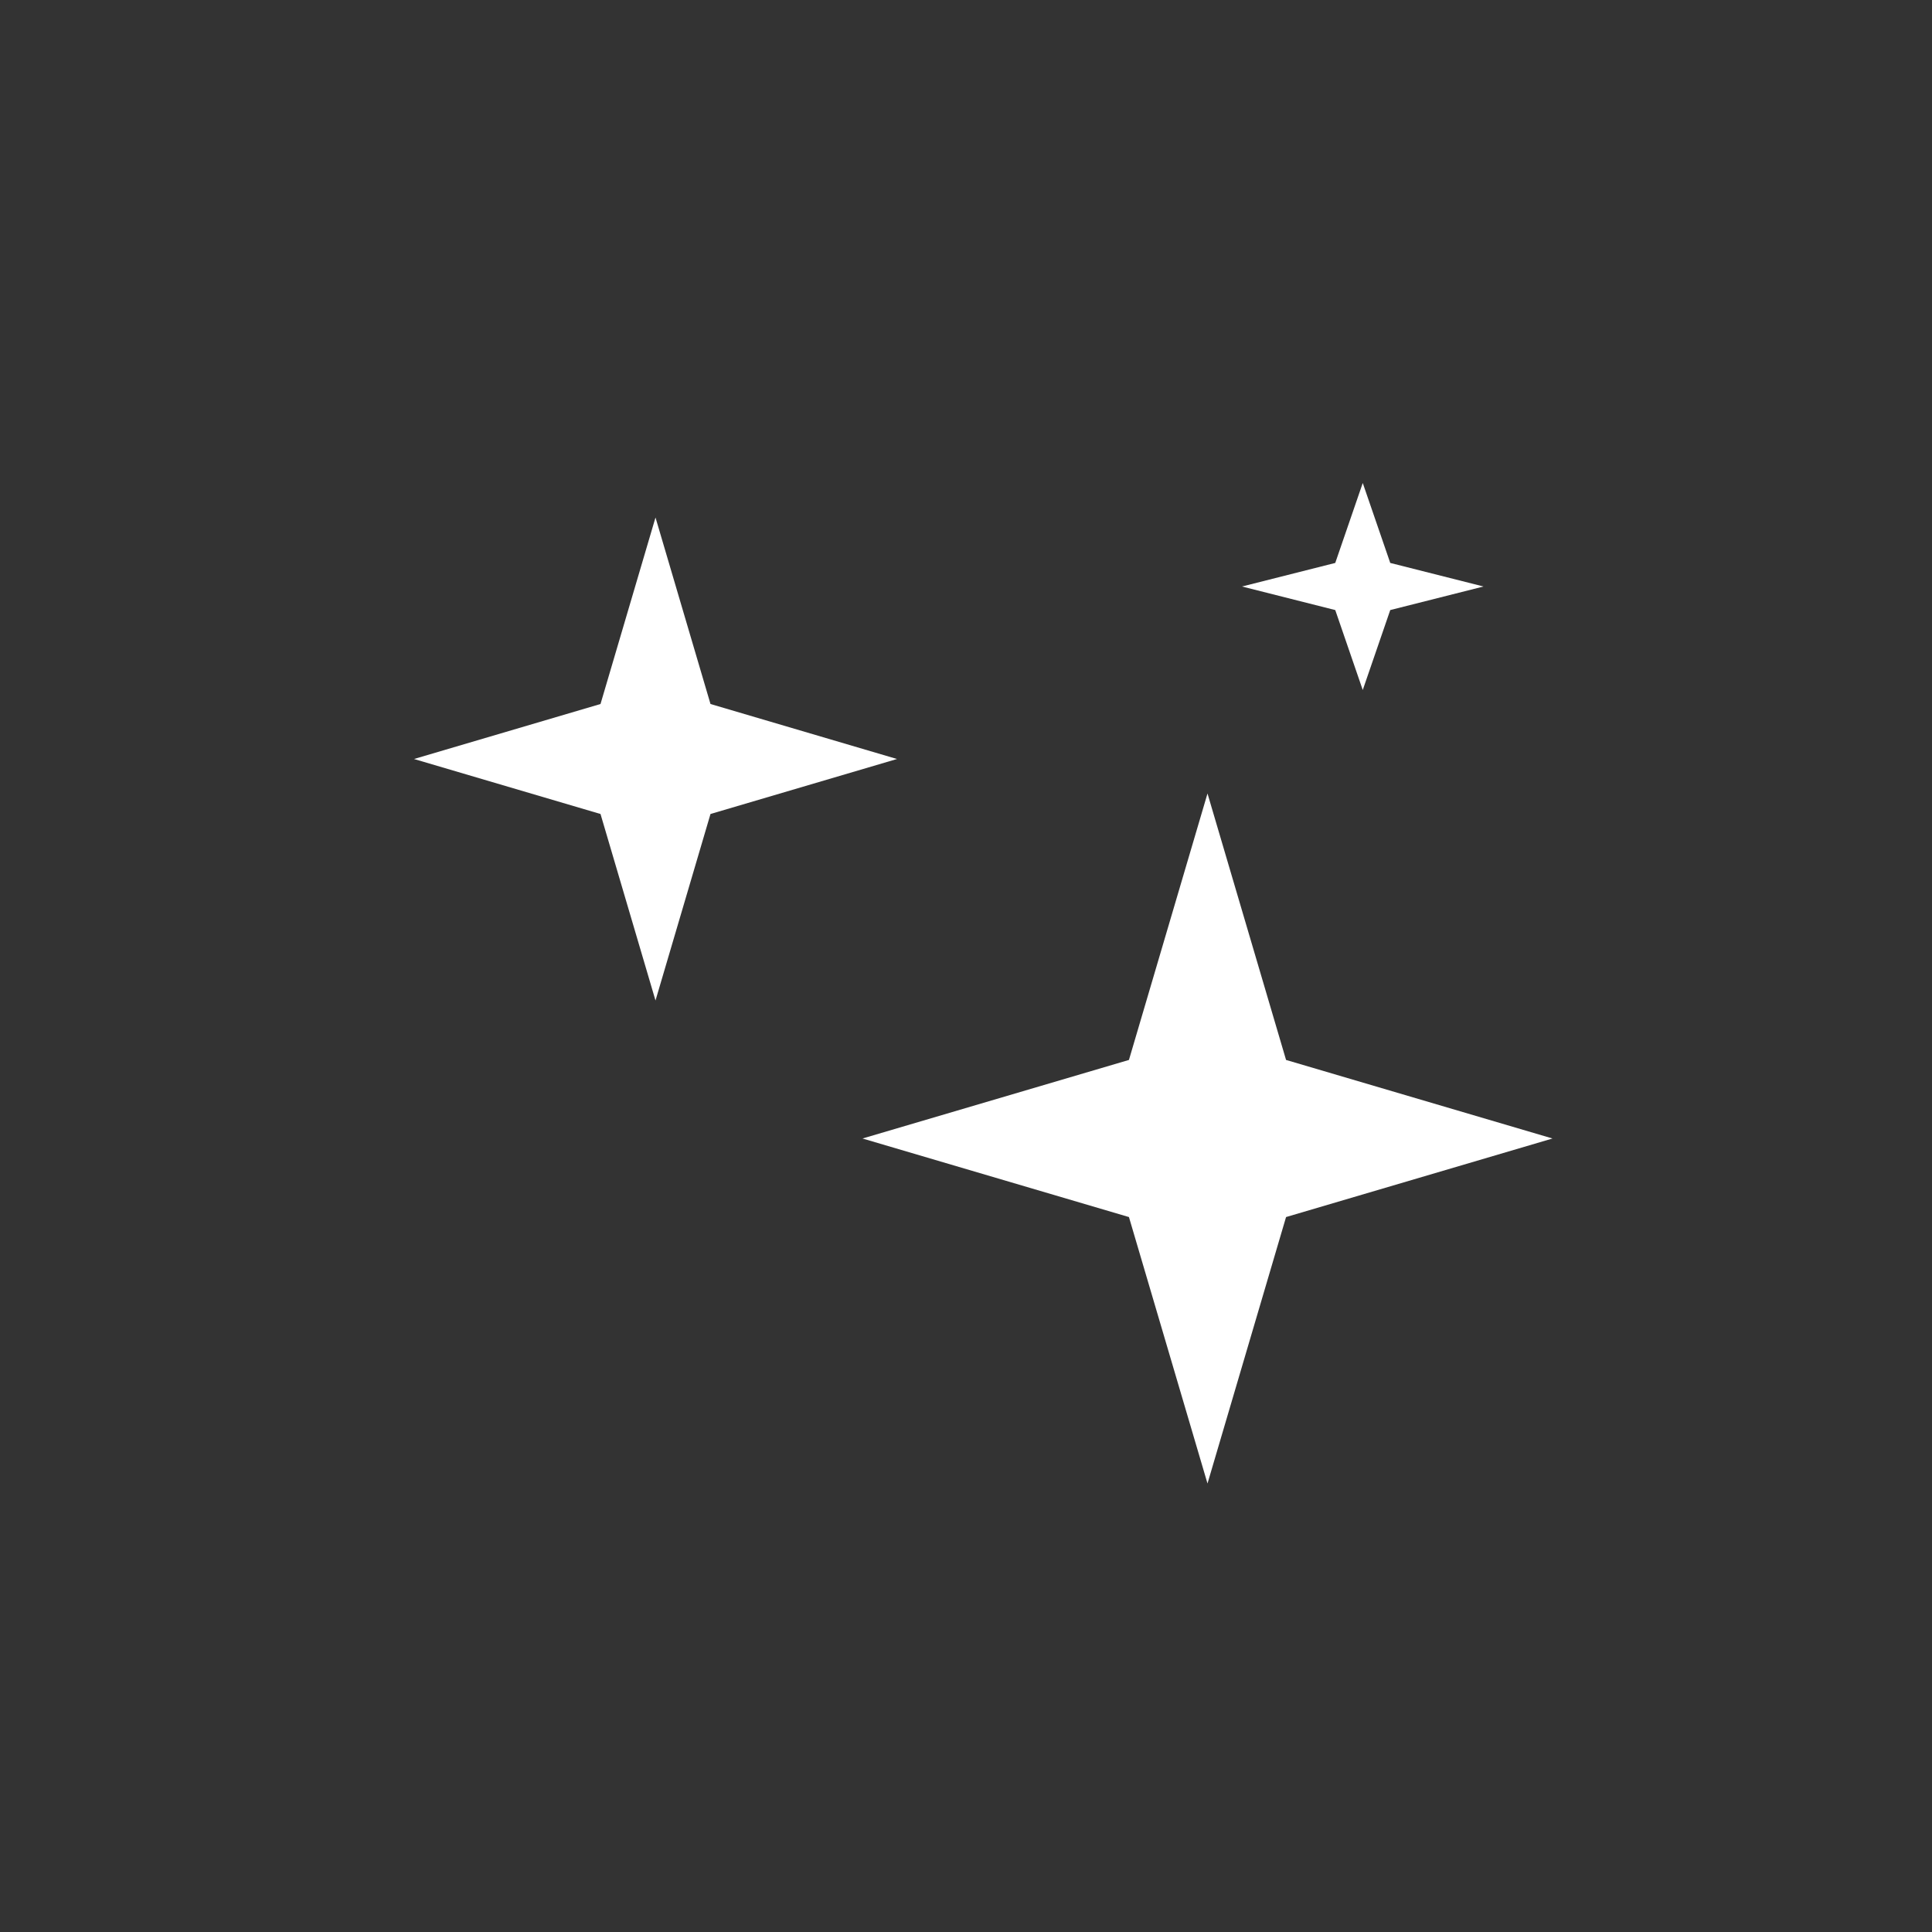
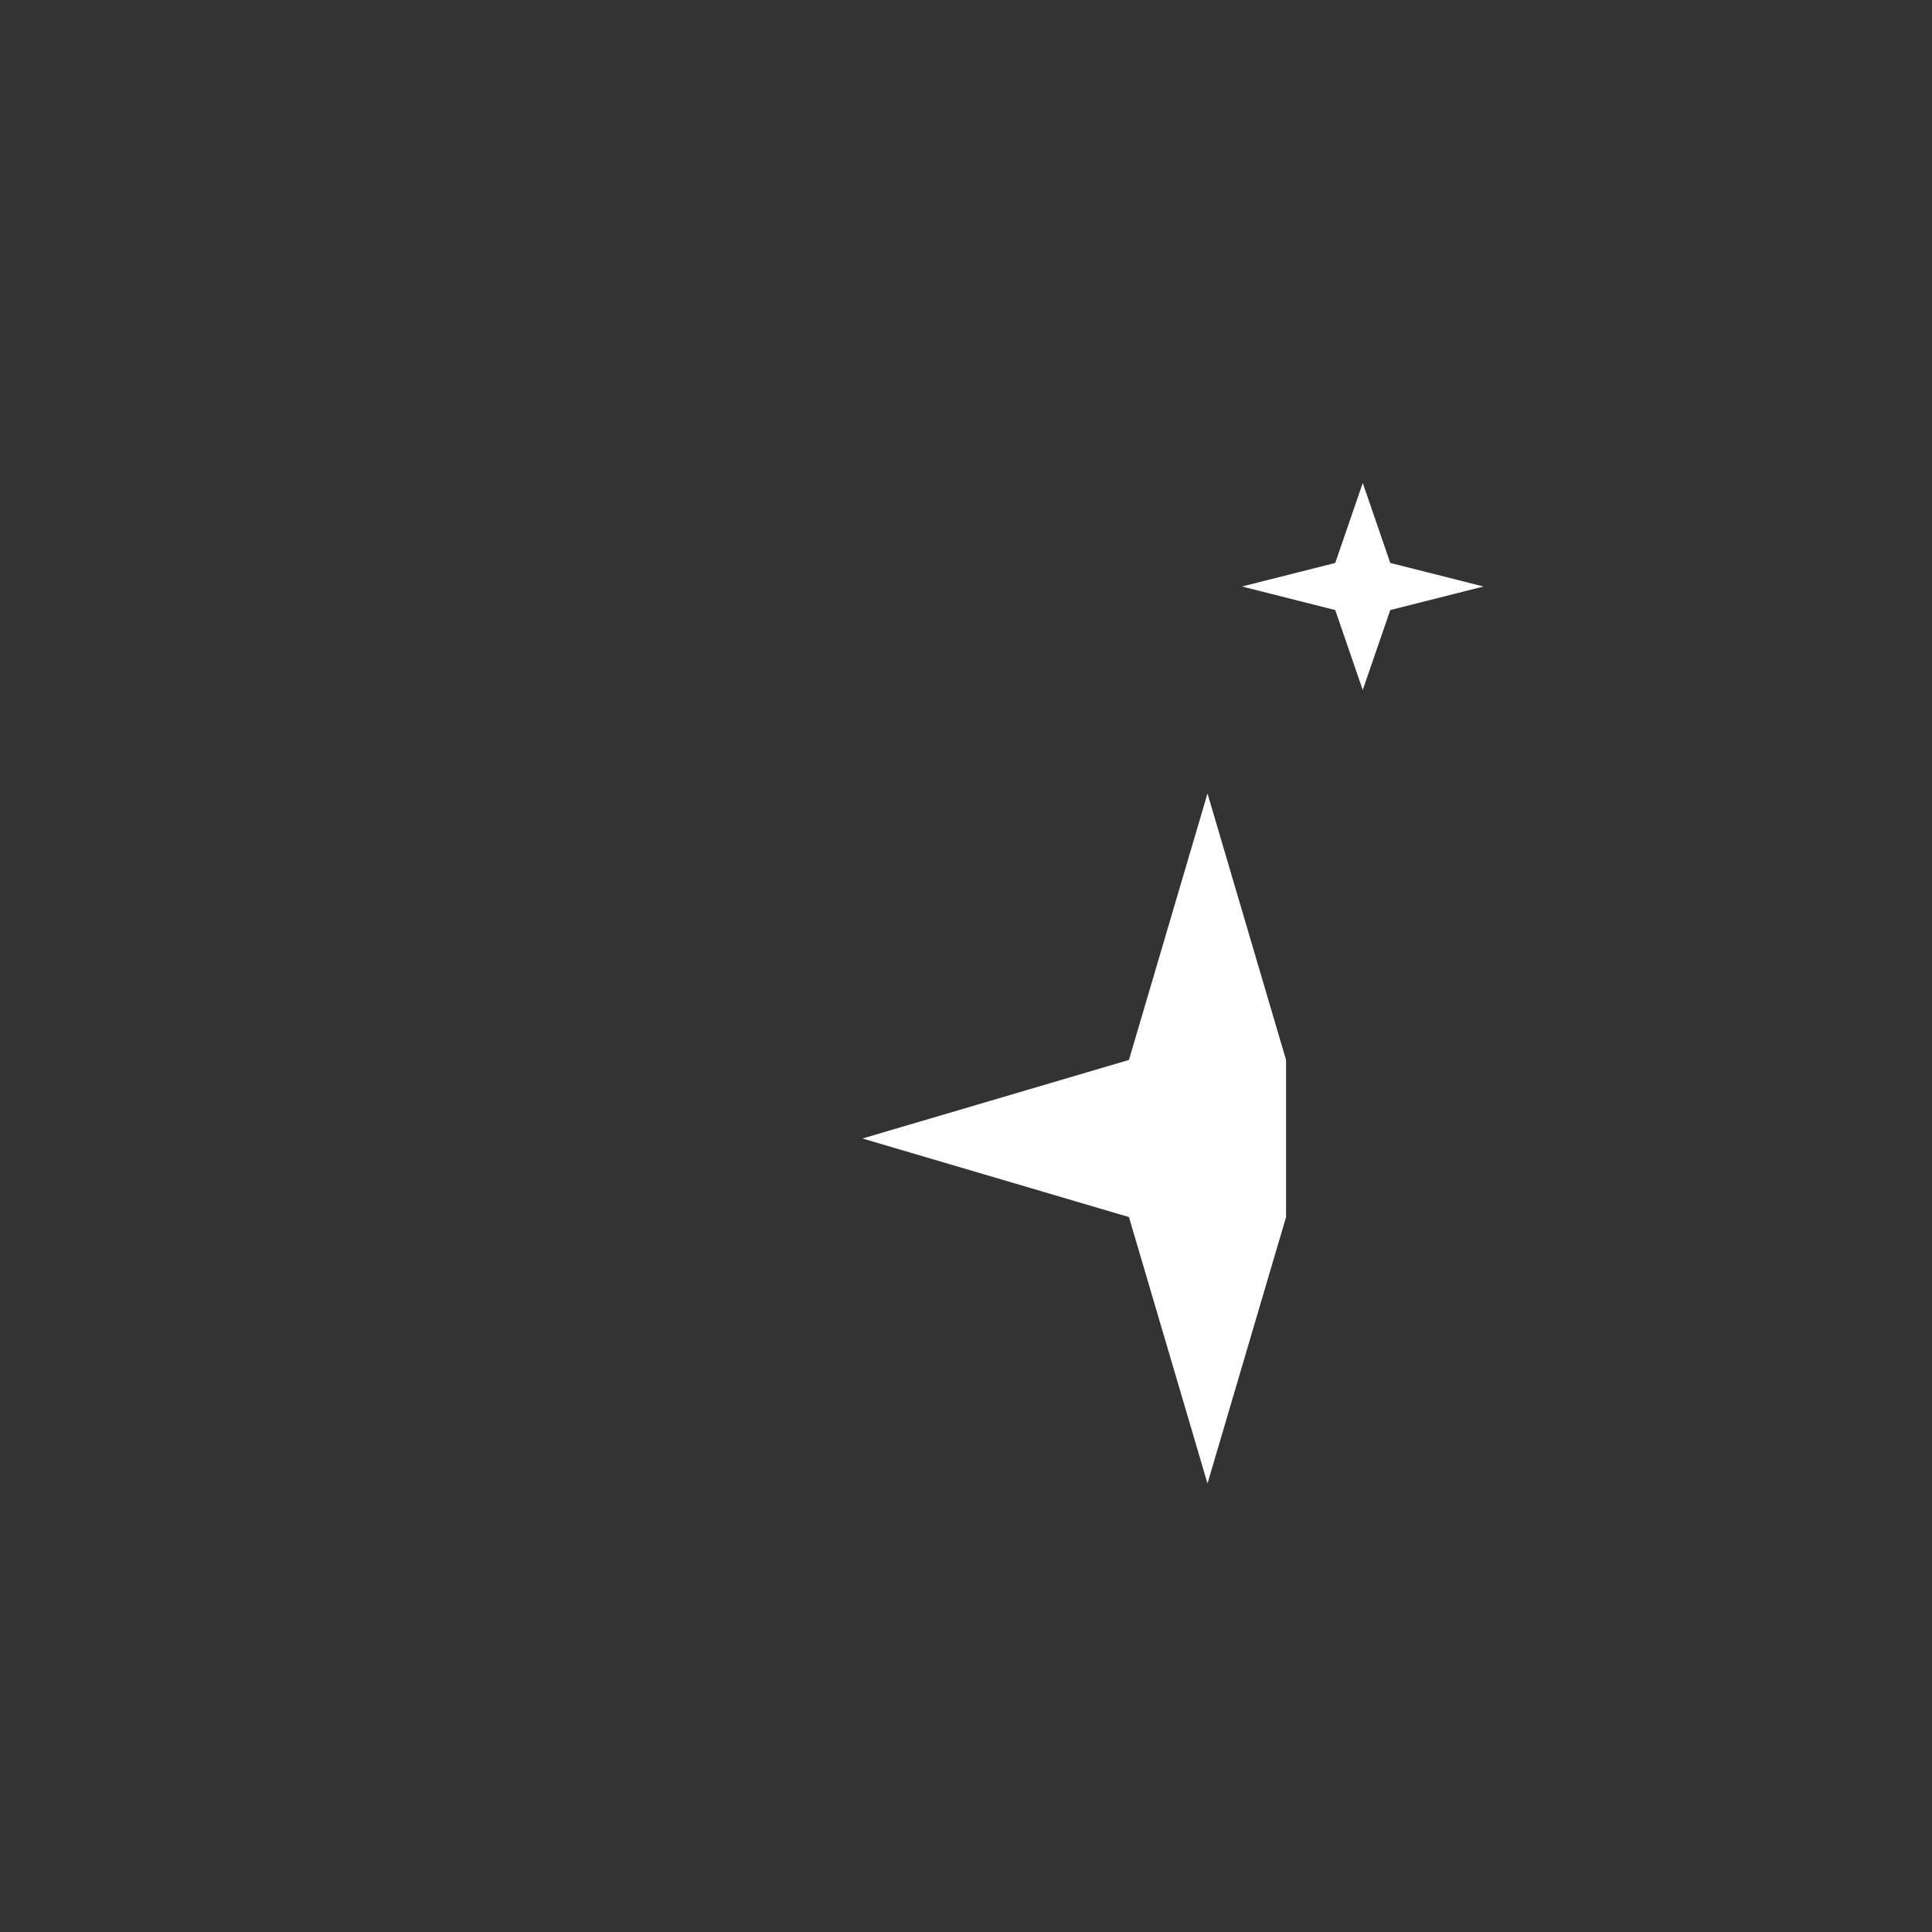
<svg xmlns="http://www.w3.org/2000/svg" width="56" height="56" viewBox="0 0 56 56" fill="none">
  <rect x="0" y="0" width="56" height="56" fill="#333333" stroke="none" />
-   <path d="M35 23L37.277 30.723L45 33L37.277 35.277L35 43L32.723 35.277L25 33L32.723 30.723L35 23Z" fill="white" />
-   <path d="M19 15L20.594 20.406L26 22L20.594 23.594L19 29L17.406 23.594L12 22L17.406 20.406L19 15Z" fill="white" />
+   <path d="M35 23L37.277 30.723L37.277 35.277L35 43L32.723 35.277L25 33L32.723 30.723L35 23Z" fill="white" />
  <path d="M39.5 14L40.297 16.317L43 17L40.297 17.683L39.5 20L38.703 17.683L36 17L38.703 16.317L39.5 14Z" fill="white" />
</svg>